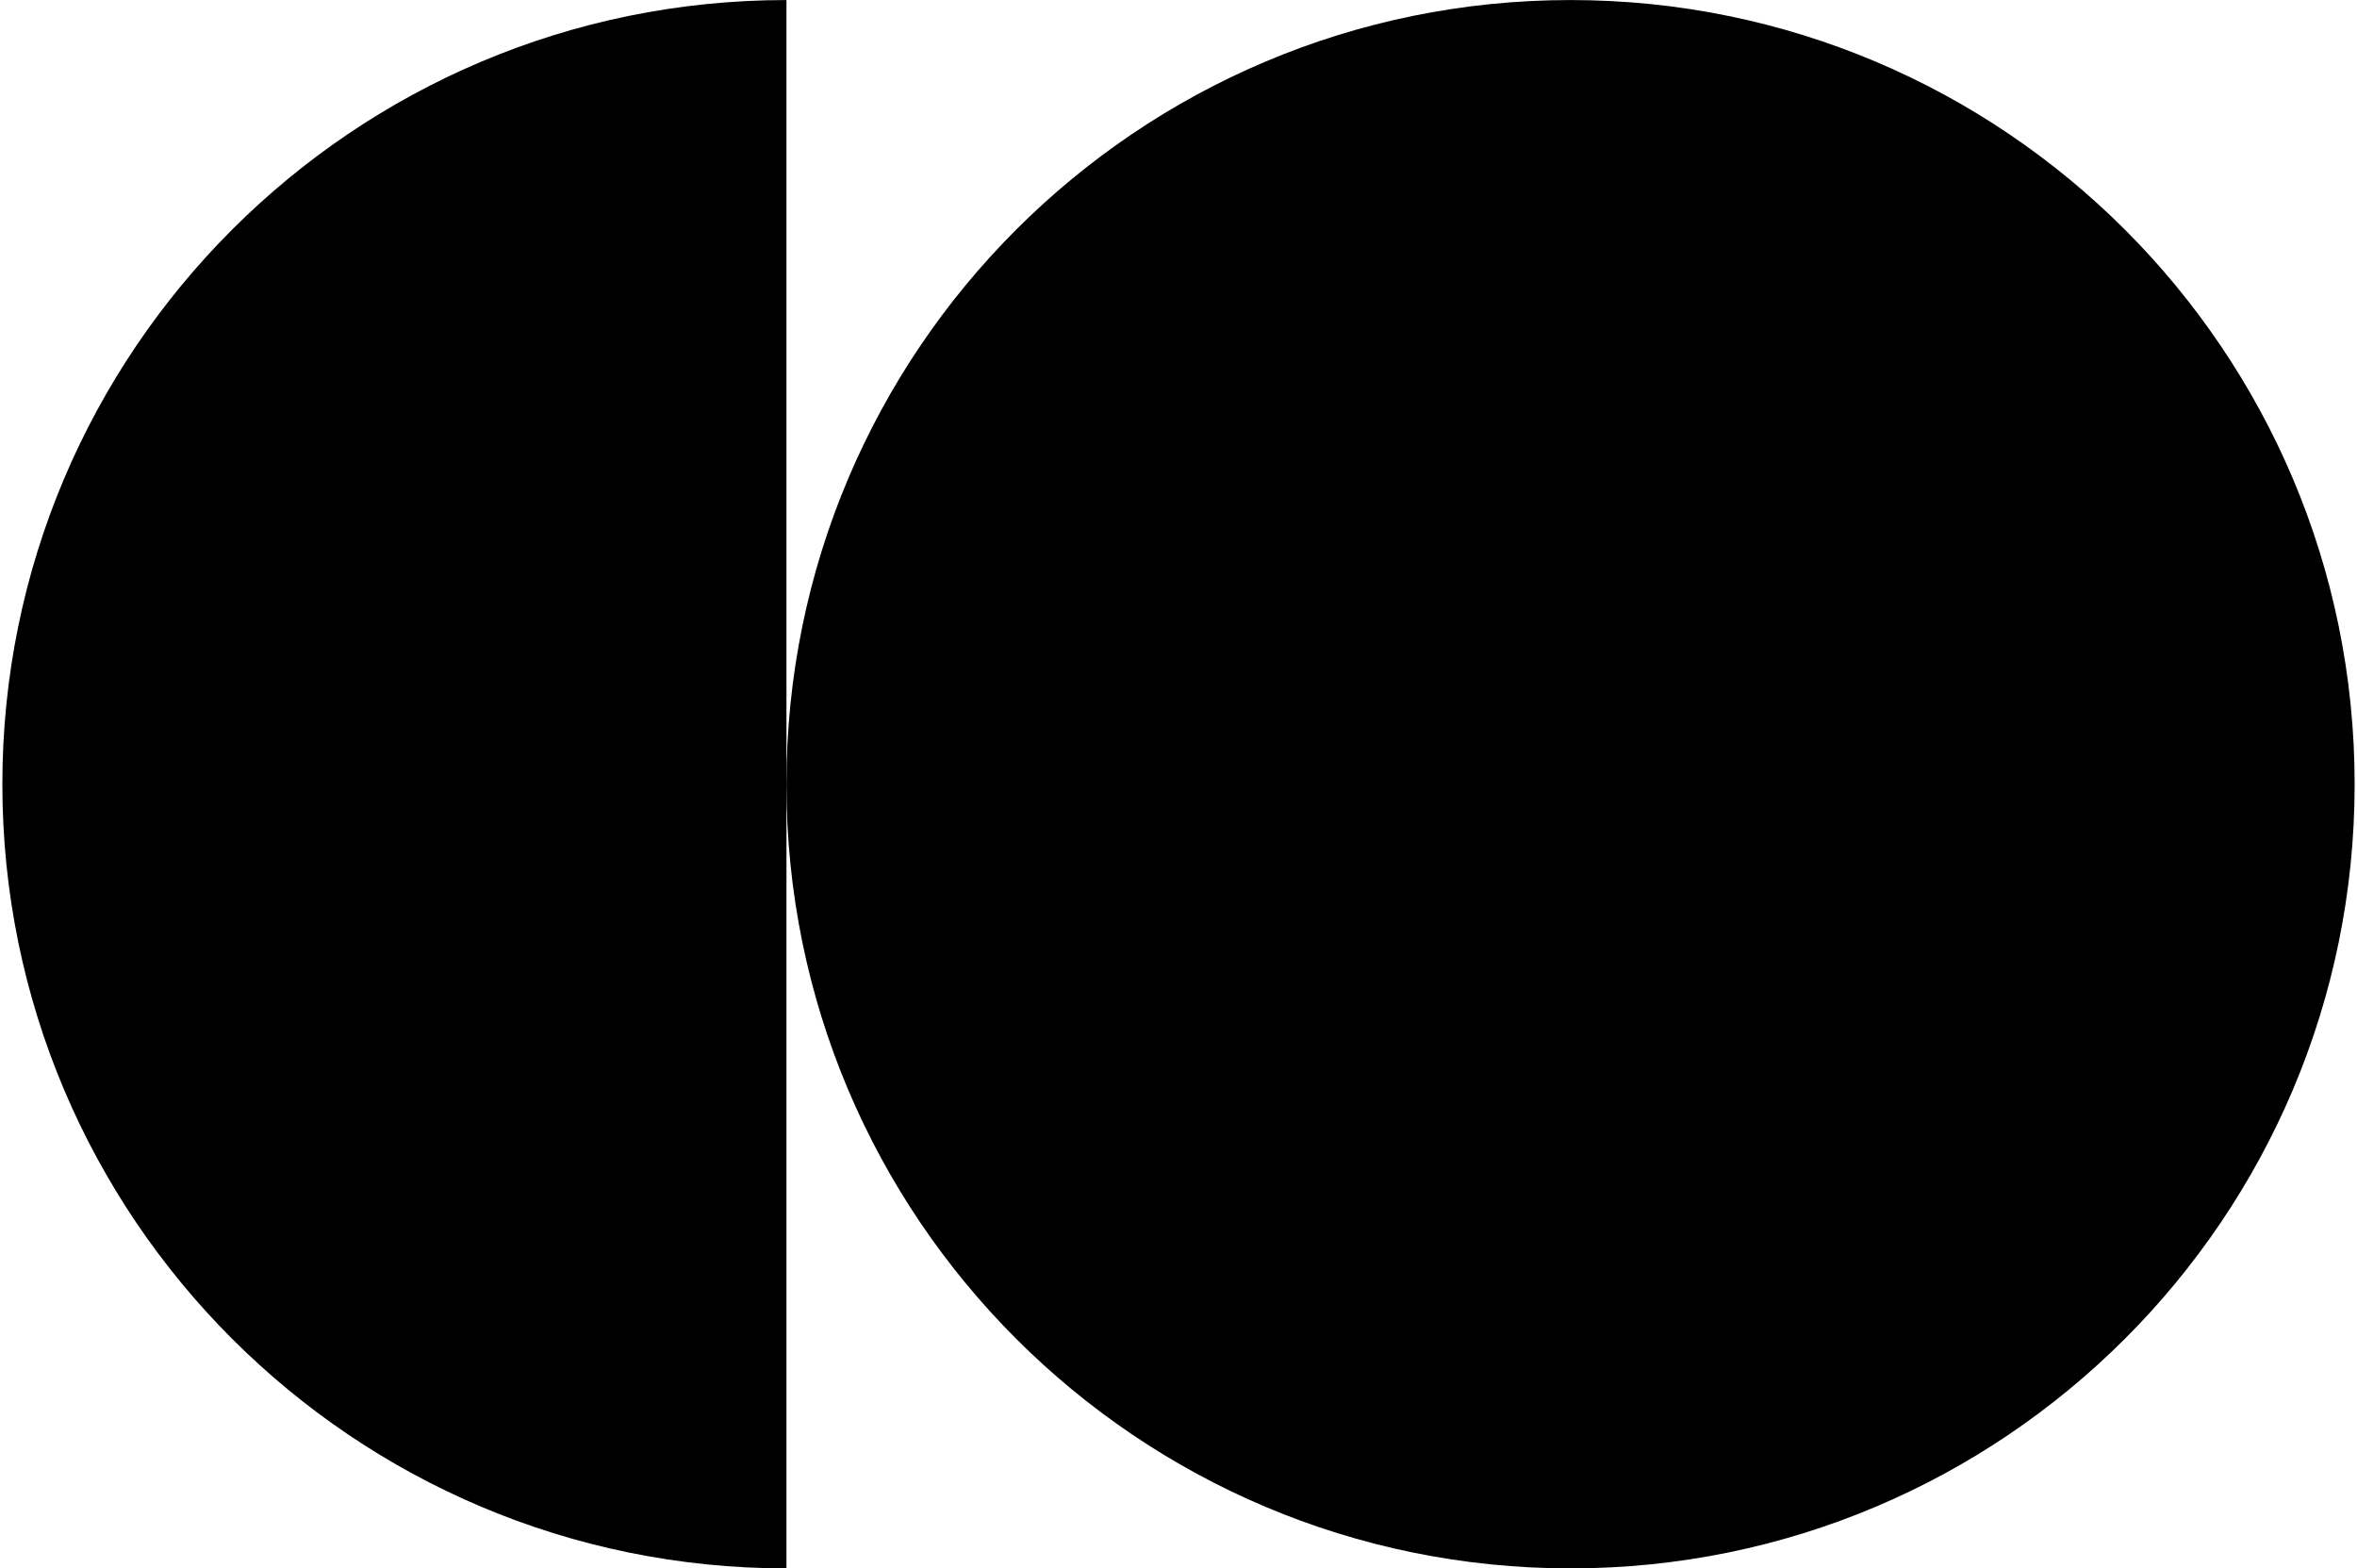
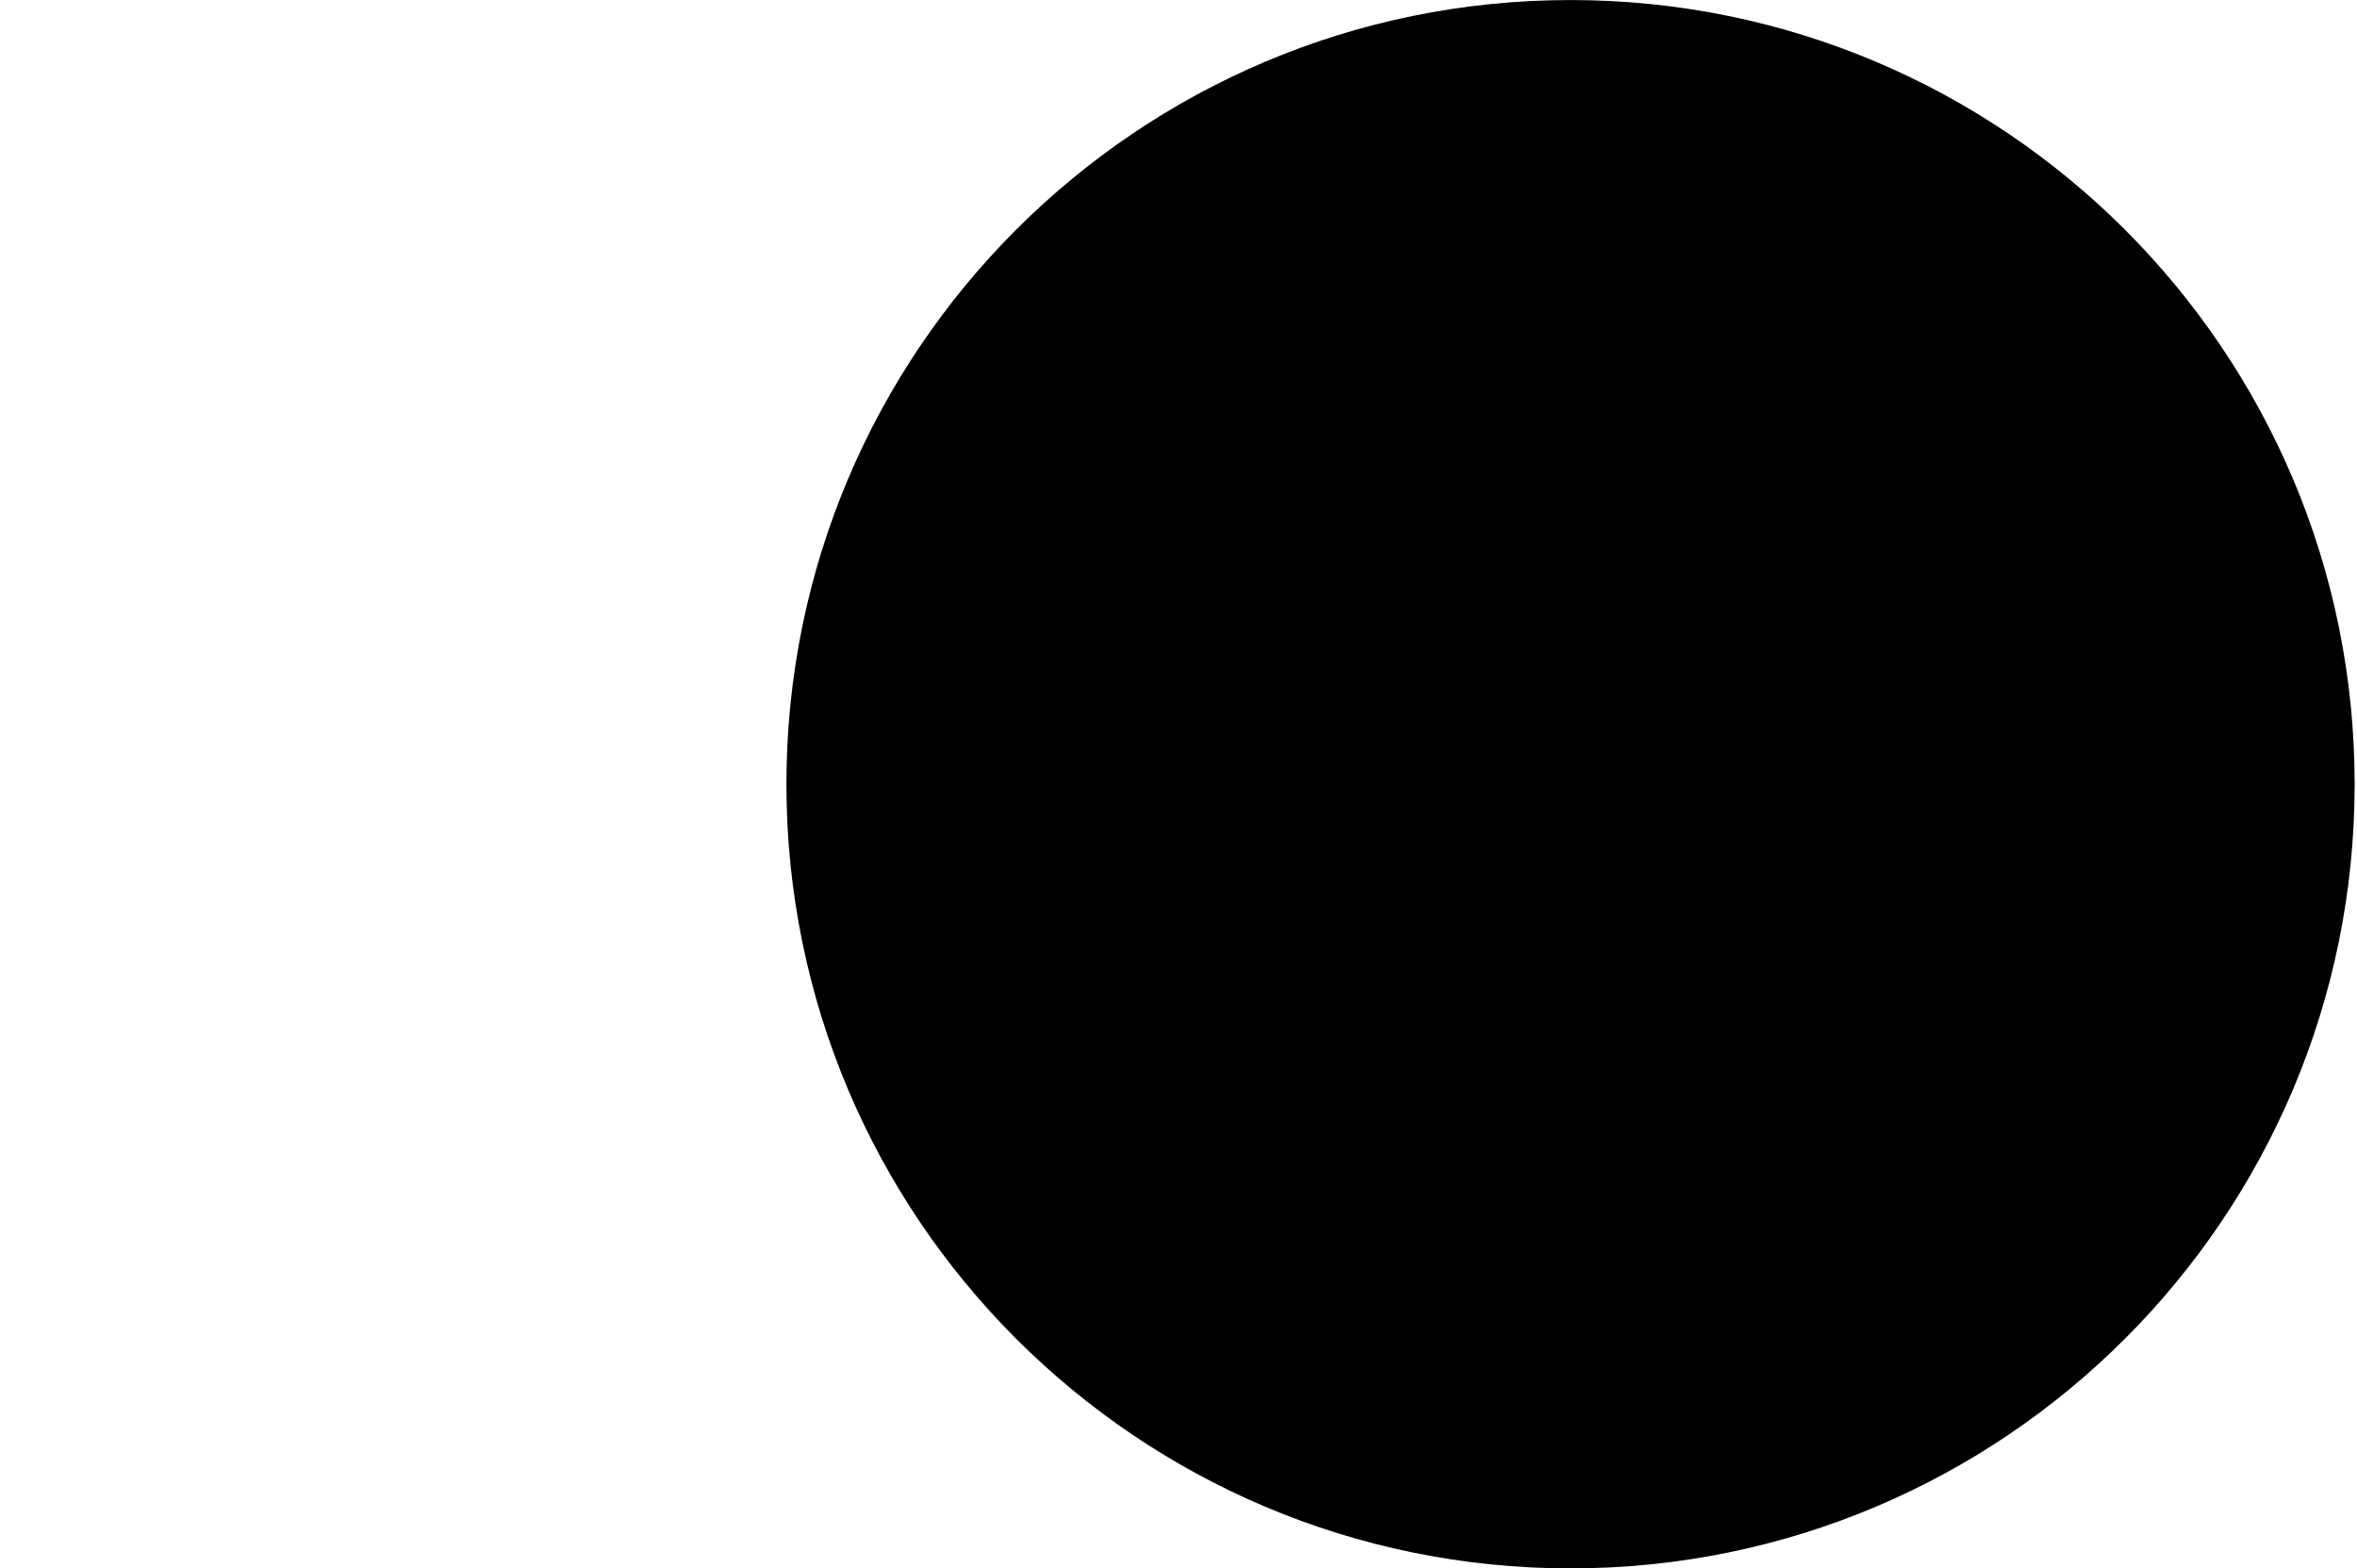
<svg xmlns="http://www.w3.org/2000/svg" width="520" height="346" viewBox="0 0 520 346" fill="none">
  <path d="M346.49 345.99C442.03 345.99 519.48 268.54 519.48 173C519.48 77.46 442.03 0.01 346.49 0.01C250.95 0.01 173.5 77.46 173.5 173C173.5 268.54 250.95 345.99 346.49 345.99Z" fill="#000" />
-   <path d="M173.51 0.01C77.97 0.01 0.52 77.46 0.52 173C0.52 268.54 77.97 345.99 173.51 345.99V0.01Z" fill="#000" />
</svg>